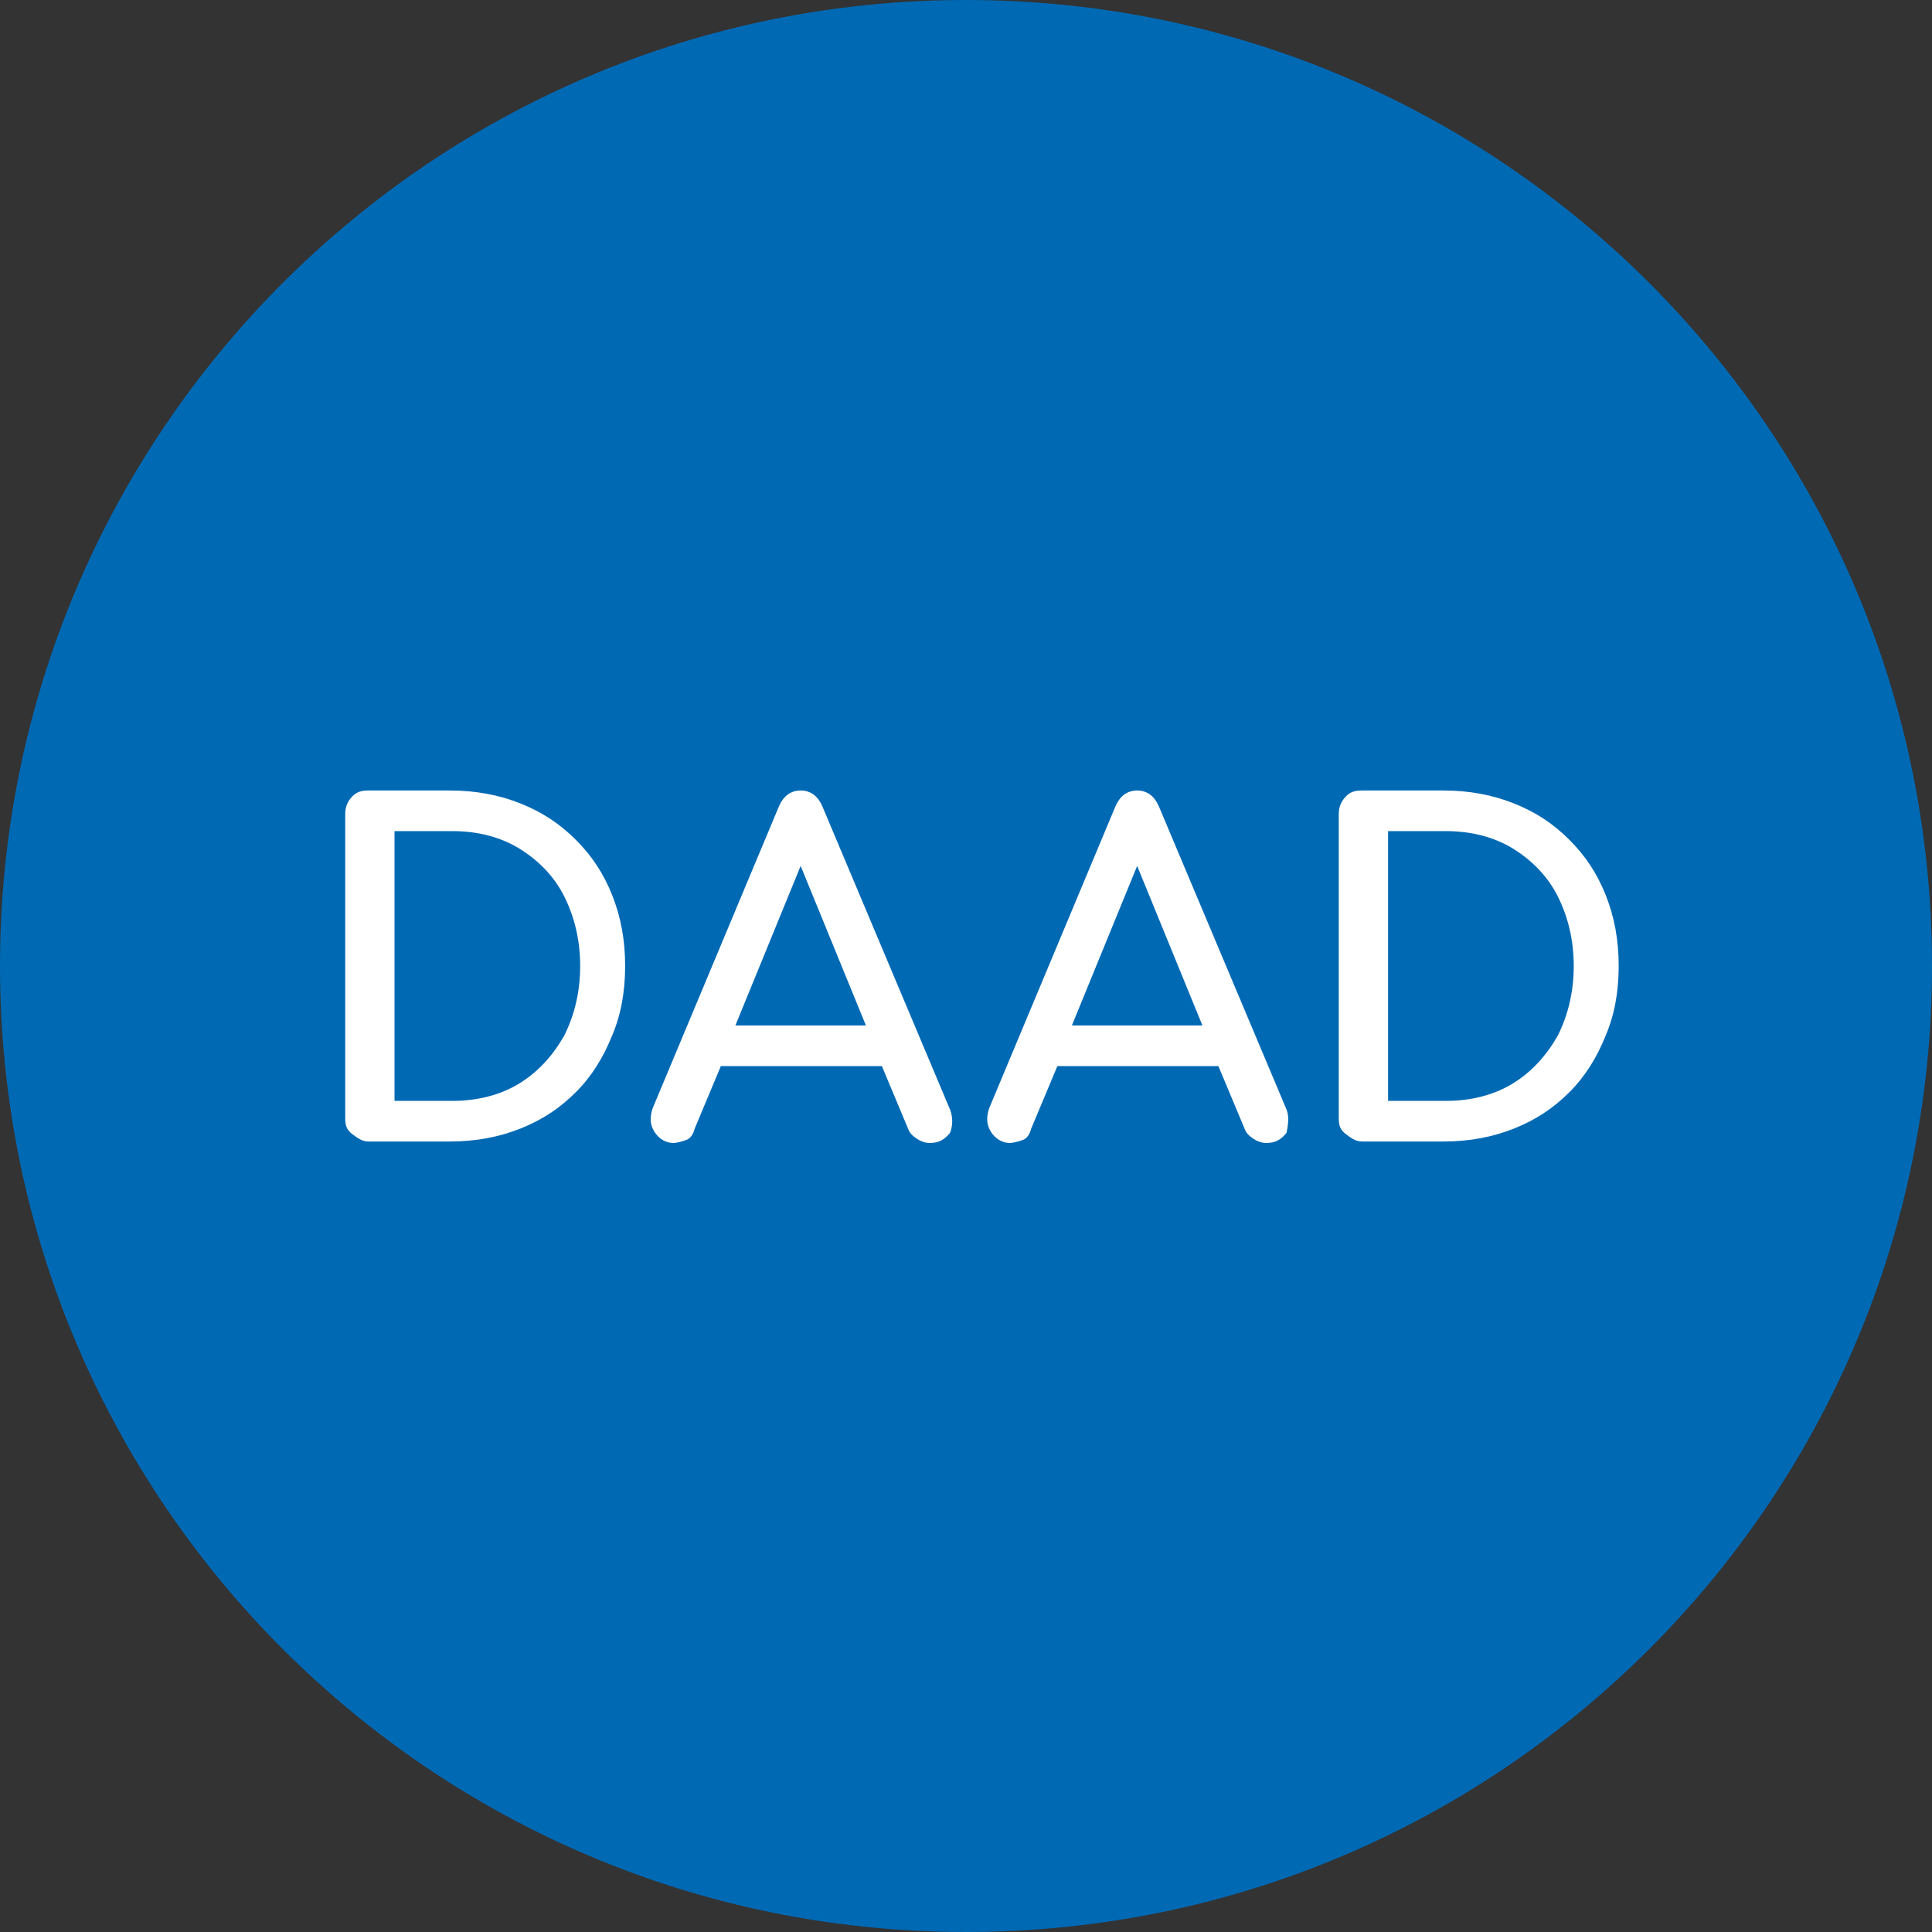
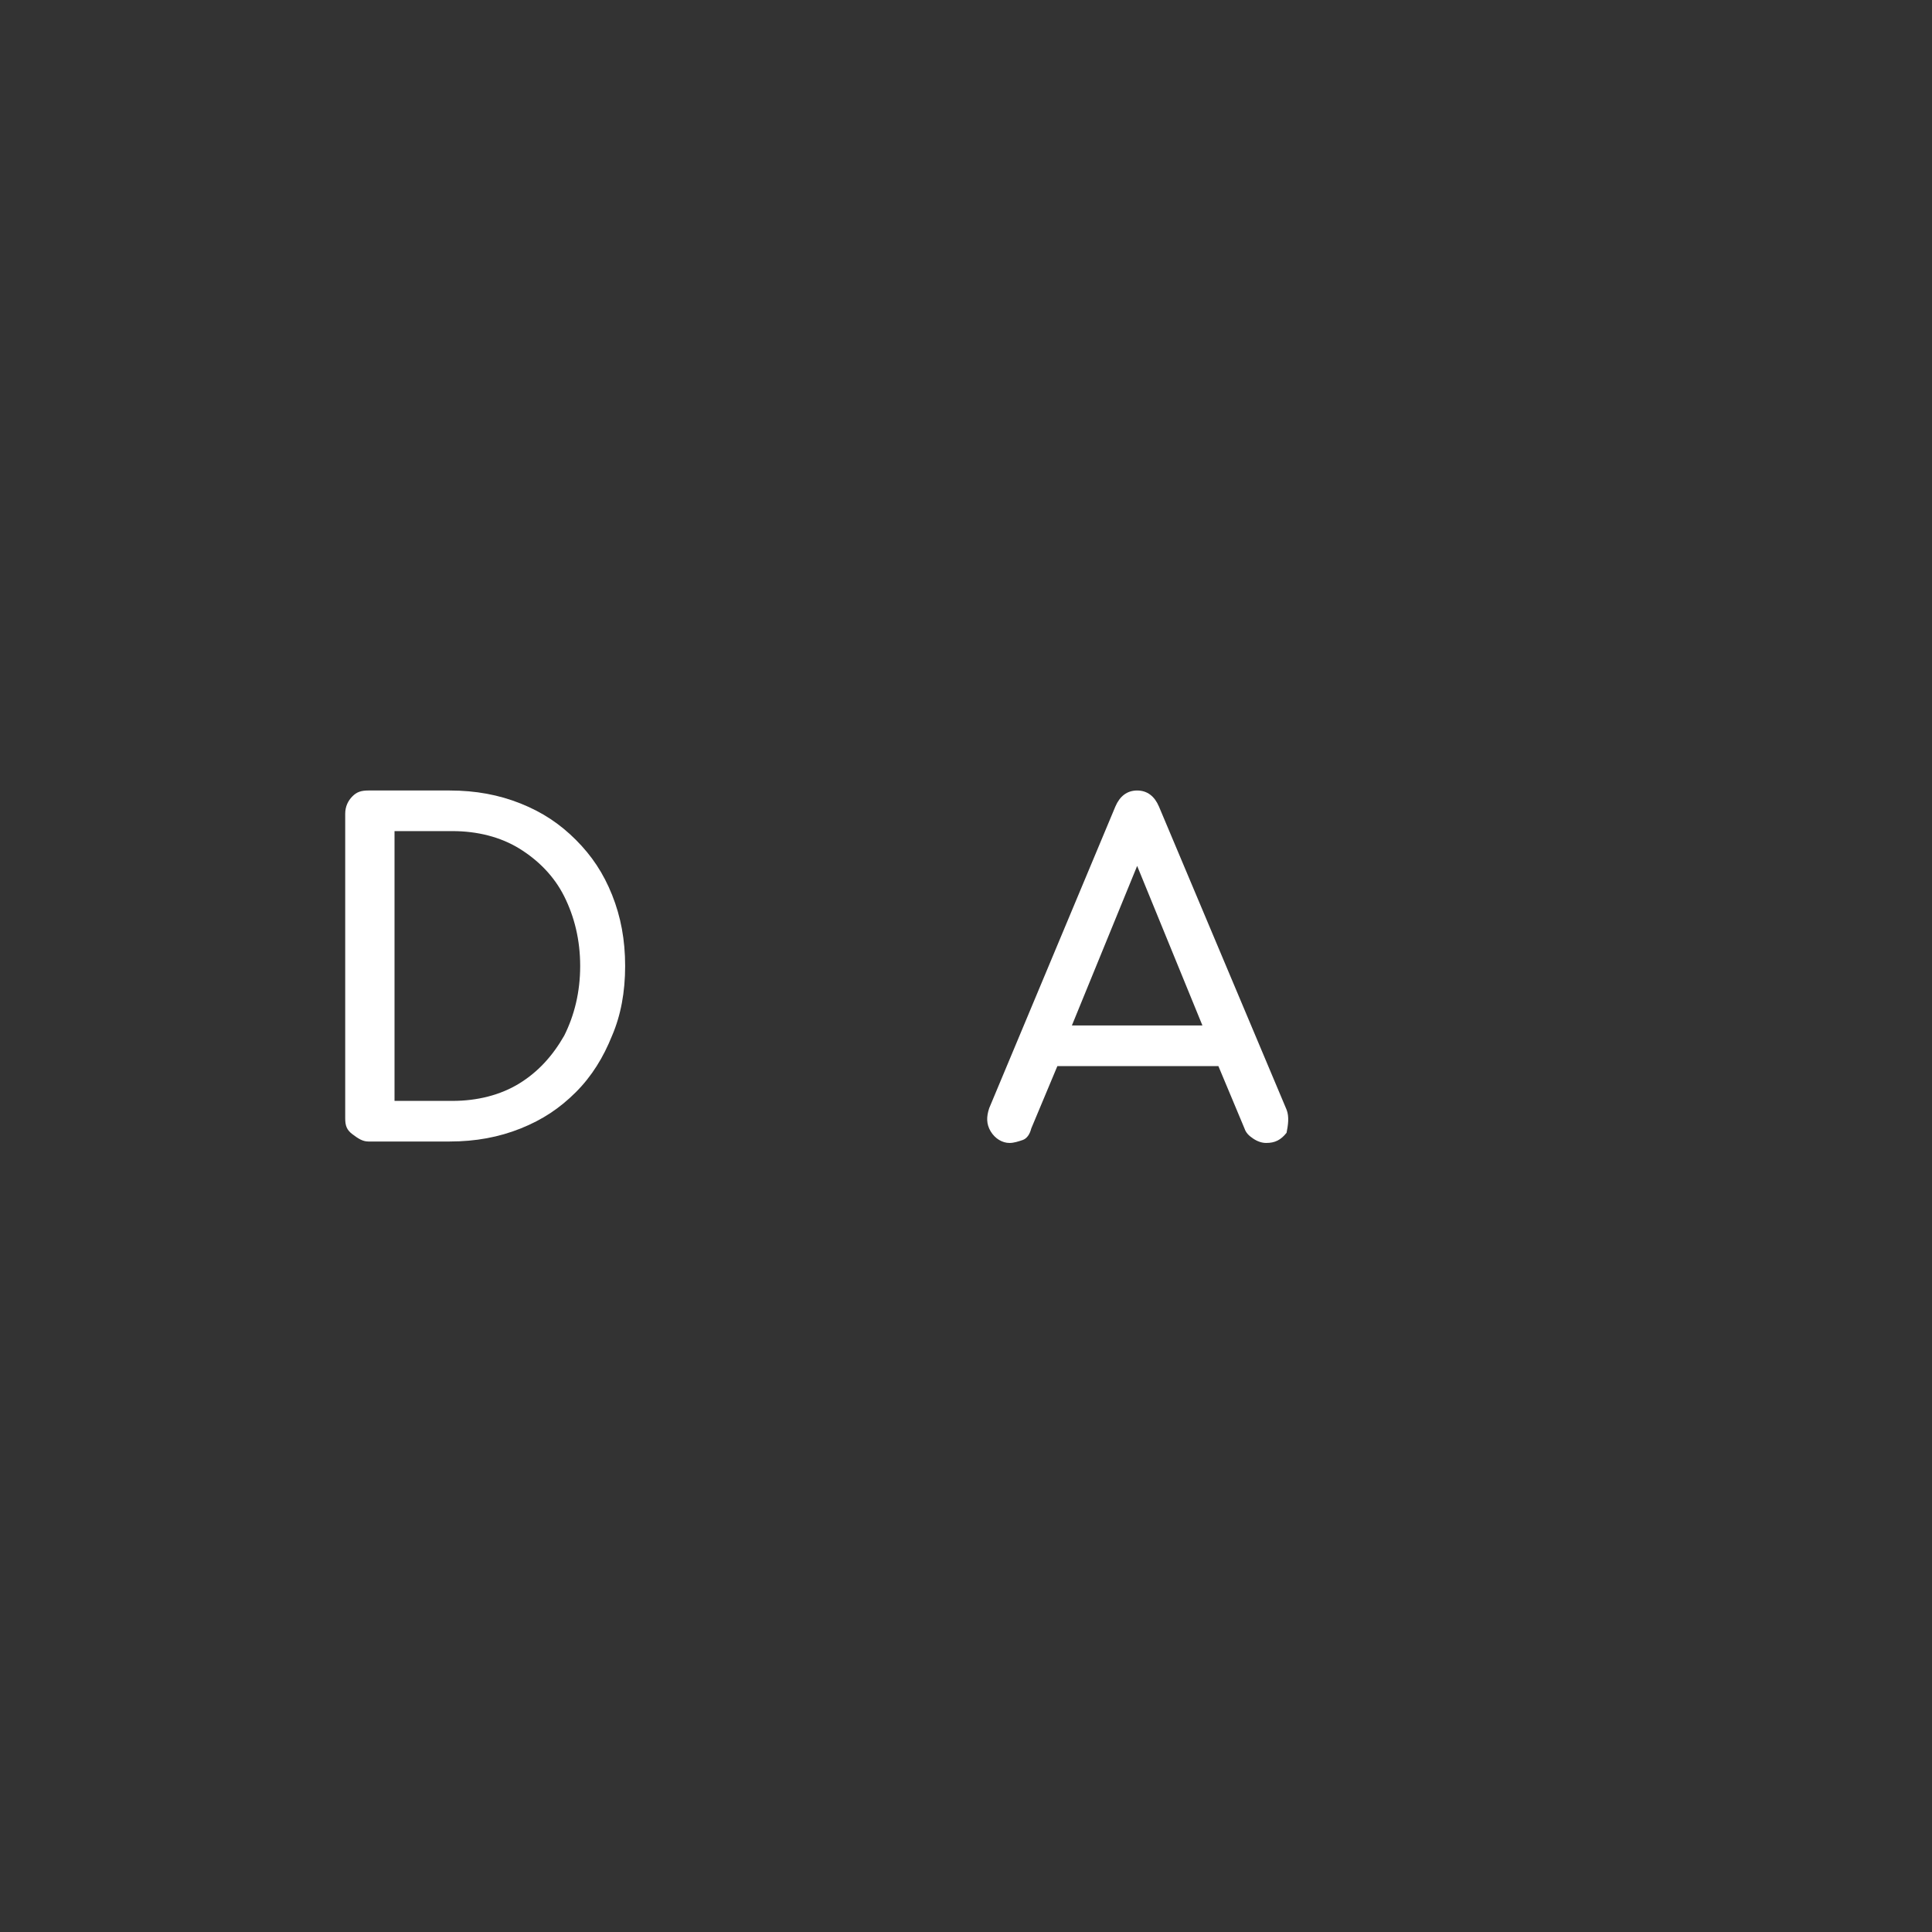
<svg xmlns="http://www.w3.org/2000/svg" version="1.1" id="Layer_1" x="0px" y="0px" viewBox="0 0 133.2 133.2" style="enable-background:new 0 0 133.2 133.2;" xml:space="preserve">
  <rect x="0" y="0" width="133.2" height="133.2" fill="#333333" stroke="none" />
  <style type="text/css">
	.st0{fill:#0069B4;}
	.st1{fill:#FFFFFF;}
</style>
  <g id="DAAD_Logo_Supplement_de_x2B_en_V_Basic_CMYK">
    <g>
-       <path class="st0" d="M133.2,66.6c0,36.8-29.8,66.6-66.6,66.6S0,103.4,0,66.6S29.8,0,66.6,0S133.2,29.8,133.2,66.6" />
      <g>
        <path class="st1" d="M40,66.6c0,1.8-0.4,3.4-1.1,4.8c-0.8,1.4-1.8,2.5-3.1,3.3s-2.9,1.2-4.6,1.2h-4V57.3h4c1.7,0,3.3,0.4,4.6,1.2     s2.4,1.9,3.1,3.3C39.6,63.2,40,64.8,40,66.6 M43.1,66.6c0-1.8-0.3-3.4-0.9-4.9s-1.4-2.7-2.5-3.8s-2.3-1.9-3.8-2.5     s-3.1-0.9-4.9-0.9h-5.6c-0.5,0-0.8,0.1-1.1,0.4s-0.5,0.7-0.5,1.2v21c0,0.5,0.1,0.8,0.5,1.1s0.7,0.5,1.1,0.5H31     c1.8,0,3.4-0.3,4.9-0.9s2.7-1.4,3.8-2.5s1.9-2.4,2.5-3.9C42.8,70,43.1,68.4,43.1,66.6" />
        <path class="st1" d="M82.9,70.7h-9l4.5-11L82.9,70.7z M88.7,76.5l-8.8-20.9c-0.3-0.7-0.8-1.1-1.5-1.1s-1.2,0.4-1.5,1.1l-8.7,20.8     C68,77,68,77.5,68.3,78c0.3,0.5,0.8,0.8,1.3,0.8c0.3,0,0.6-0.1,0.9-0.2s0.5-0.4,0.6-0.8l1.8-4.3H84l1.8,4.3     c0.1,0.3,0.3,0.5,0.6,0.7c0.3,0.2,0.6,0.3,0.9,0.3c0.6,0,1-0.2,1.4-0.7C88.8,77.6,88.9,77,88.7,76.5" />
-         <path class="st1" d="M59.7,70.7h-9l4.5-11L59.7,70.7z M65.5,76.5l-8.8-20.9c-0.3-0.7-0.8-1.1-1.5-1.1s-1.2,0.4-1.5,1.1L45,76.4     c-0.2,0.6-0.2,1.1,0.1,1.6c0.3,0.5,0.8,0.8,1.3,0.8c0.3,0,0.6-0.1,0.9-0.2s0.5-0.4,0.6-0.8l1.8-4.3h11.1l1.8,4.3     c0.1,0.3,0.3,0.5,0.6,0.7c0.3,0.2,0.6,0.3,0.9,0.3c0.6,0,1-0.2,1.4-0.7C65.7,77.6,65.7,77,65.5,76.5" />
-         <path class="st1" d="M108.5,66.6c0,1.8-0.4,3.4-1.1,4.8c-0.8,1.4-1.8,2.5-3.1,3.3c-1.3,0.8-2.9,1.2-4.6,1.2h-4V57.3h4     c1.7,0,3.3,0.4,4.6,1.2c1.3,0.8,2.4,1.9,3.1,3.3C108.1,63.2,108.5,64.8,108.5,66.6 M111.6,66.6c0-1.8-0.3-3.4-0.9-4.9     s-1.4-2.7-2.5-3.8s-2.3-1.9-3.8-2.5s-3.1-0.9-4.9-0.9h-5.6c-0.5,0-0.8,0.1-1.1,0.4s-0.5,0.7-0.5,1.2v21c0,0.5,0.1,0.8,0.5,1.1     s0.7,0.5,1.1,0.5h5.6c1.8,0,3.4-0.3,4.9-0.9s2.7-1.4,3.8-2.5s1.9-2.4,2.5-3.9C111.3,70,111.6,68.4,111.6,66.6" />
      </g>
    </g>
  </g>
</svg>